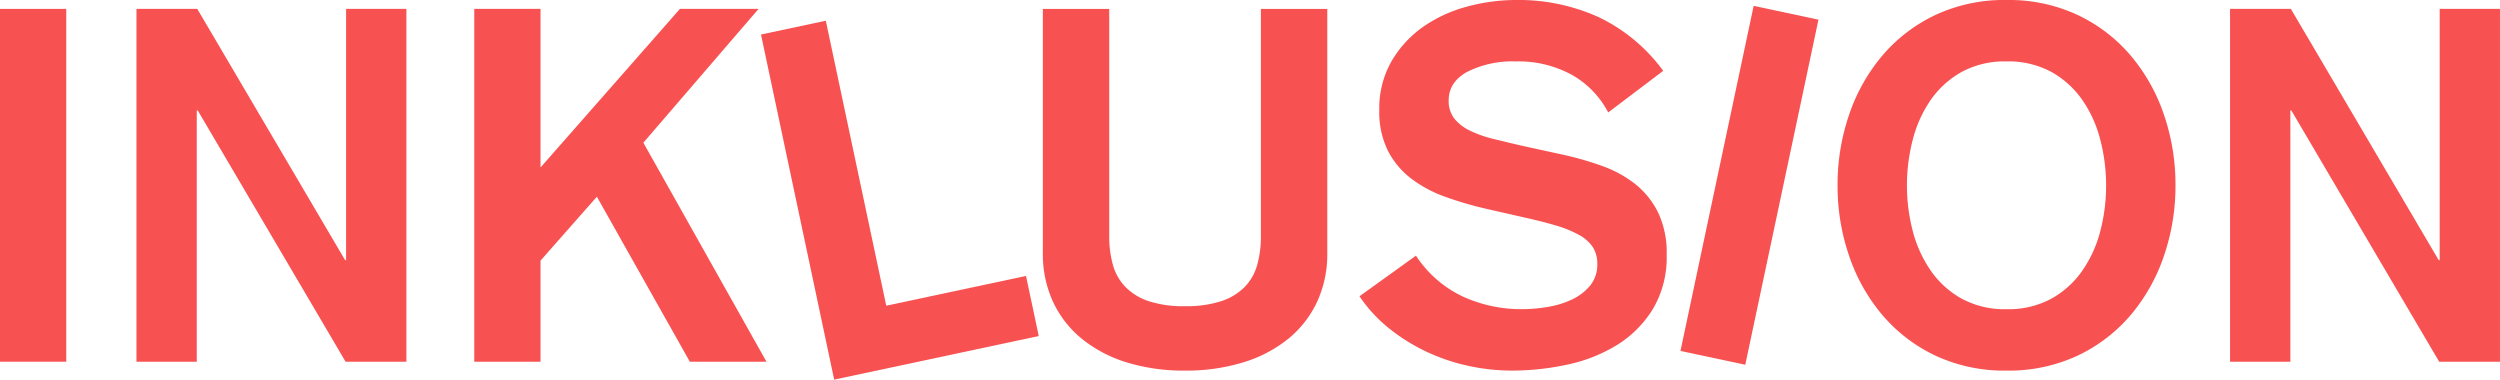
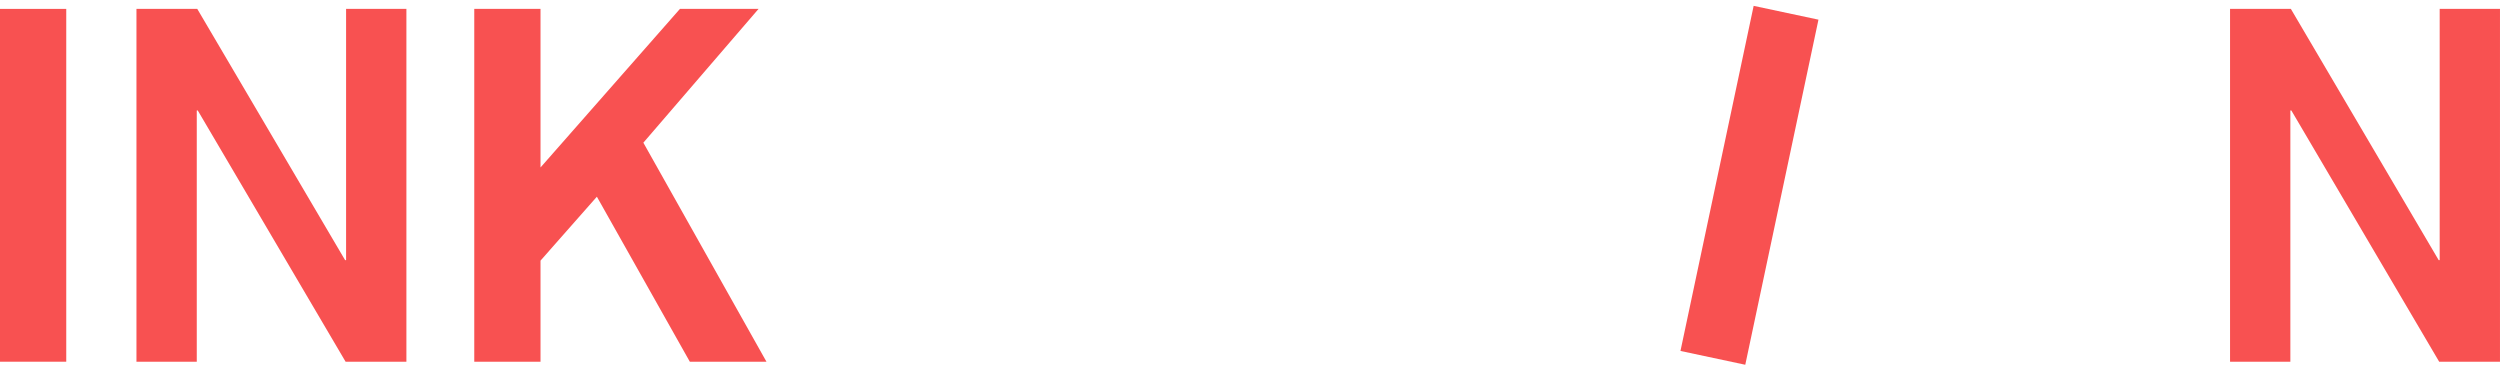
<svg xmlns="http://www.w3.org/2000/svg" width="592.717" height="90" viewBox="0 0 592.717 90">
  <defs>
    <clipPath id="clip-path">
-       <path id="Pfad_22670" data-name="Pfad 22670" d="M0-193.492H592.717v-90H0Z" transform="translate(0 283.492)" fill="none" />
-     </clipPath>
+       </clipPath>
  </defs>
  <g id="Gruppe_47617" data-name="Gruppe 47617" transform="translate(0 283.492)">
    <path id="Pfad_22664" data-name="Pfad 22664" d="M0-193.185H15.707v-83.647H0Z" transform="translate(0 -4.55)" fill="#f85151" />
    <g id="Gruppe_47607" data-name="Gruppe 47607" transform="translate(32.352 -281.382)">
      <path id="Pfad_22665" data-name="Pfad 22665" d="M0,0V83.647H14.3V24.084h.234L49.583,83.647H64V0H49.7V59.563h-.234L14.418,0Z" fill="#f85151" />
    </g>
    <g id="Gruppe_47608" data-name="Gruppe 47608" transform="translate(112.442 -281.382)">
      <path id="Pfad_22666" data-name="Pfad 22666" d="M0,0V83.647H15.707V59.681L29.07,44.526,51.107,83.647H69.276L40.089,31.72,67.4,0H48.763L15.707,37.594V0Z" fill="#f85151" />
    </g>
    <g id="Gruppe_47609" data-name="Gruppe 47609" transform="translate(180.423 -278.581)">
-       <path id="Pfad_22667" data-name="Pfad 22667" d="M0-7.035,17.352,74.781l48.5-10.332L62.83,50.2,29.694,57.259,15.364-10.308Z" transform="translate(0 10.308)" fill="#f85151" />
-     </g>
+       </g>
    <g id="Gruppe_47612" data-name="Gruppe 47612" transform="translate(0 -283.492)" clip-path="url(#clip-path)">
      <g id="Gruppe_47610" data-name="Gruppe 47610" transform="translate(247.259 2.114)">
        <path id="Pfad_22668" data-name="Pfad 22668" d="M-144.956-124.5V-182.41H-160.7v53.8a25.02,25.02,0,0,1-.881,6.93,12.22,12.22,0,0,1-3,5.227,13.81,13.81,0,0,1-5.58,3.348,26.763,26.763,0,0,1-8.516,1.175,26.649,26.649,0,0,1-8.575-1.175,13.845,13.845,0,0,1-5.521-3.348,12.22,12.22,0,0,1-3-5.227,25.021,25.021,0,0,1-.881-6.93v-53.8h-15.74V-124.5a26.926,26.926,0,0,0,2.408,11.511,24.7,24.7,0,0,0,6.872,8.81,31.6,31.6,0,0,0,10.63,5.58,45.922,45.922,0,0,0,13.8,1.938A46.075,46.075,0,0,0-164.925-98.6a31.521,31.521,0,0,0,10.689-5.58,24.705,24.705,0,0,0,6.872-8.81,26.926,26.926,0,0,0,2.408-11.511" transform="translate(212.38 182.41)" fill="#f85151" />
      </g>
      <g id="Gruppe_47611" data-name="Gruppe 47611" transform="translate(322.317 0)">
        <path id="Pfad_22669" data-name="Pfad 22669" d="M-28.789-130.309l-13.391,9.632a34.365,34.365,0,0,0,7.048,7.635,44.2,44.2,0,0,0,8.868,5.521,46.291,46.291,0,0,0,9.926,3.348A48.859,48.859,0,0,0-6-103.057a62.087,62.087,0,0,0,13.038-1.41,37.013,37.013,0,0,0,11.805-4.64,26.033,26.033,0,0,0,8.516-8.516,24,24,0,0,0,3.289-12.921,22.058,22.058,0,0,0-2.056-10.043,19.808,19.808,0,0,0-5.4-6.7,27.546,27.546,0,0,0-7.694-4.229,73.3,73.3,0,0,0-9.045-2.643l-10.219-2.232q-3.524-.822-6.637-1.586a27.557,27.557,0,0,1-5.521-1.938,10.65,10.65,0,0,1-3.759-2.878,6.684,6.684,0,0,1-1.351-4.287q0-4.463,4.522-6.872a23.936,23.936,0,0,1,11.335-2.408,26.553,26.553,0,0,1,13.332,3.172,21.8,21.8,0,0,1,8.634,8.927l13.038-9.867A40.663,40.663,0,0,0,14.5-186.868,45.994,45.994,0,0,0-5.062-190.92a44.24,44.24,0,0,0-11.688,1.586,32.885,32.885,0,0,0-10.4,4.816,25.707,25.707,0,0,0-7.459,8.164,22.432,22.432,0,0,0-2.878,11.511,20.745,20.745,0,0,0,2.056,9.691,19.542,19.542,0,0,0,5.521,6.578,29.933,29.933,0,0,0,7.988,4.287,83.077,83.077,0,0,0,9.573,2.819l9.28,2.114q4.229.94,7.4,1.879a27.176,27.176,0,0,1,5.4,2.173,9.467,9.467,0,0,1,3.348,2.878,7.16,7.16,0,0,1,1.116,4.111,7.74,7.74,0,0,1-1.7,5.11,12.426,12.426,0,0,1-4.287,3.289,21.507,21.507,0,0,1-5.756,1.762,36.514,36.514,0,0,1-5.991.529,33.221,33.221,0,0,1-14.272-3.054,27.125,27.125,0,0,1-10.983-9.632" transform="translate(42.18 190.92)" fill="#f85151" />
      </g>
    </g>
    <g id="Gruppe_47613" data-name="Gruppe 47613" transform="translate(398.417 -282.103)">
      <path id="Pfad_22671" data-name="Pfad 22671" d="M-37.42,0-54.772,81.816l15.364,3.273L-22.056,3.273Z" transform="translate(54.772)" fill="#f85151" />
    </g>
    <g id="Gruppe_47615" data-name="Gruppe 47615" transform="translate(0 -283.492)" clip-path="url(#clip-path)">
      <g id="Gruppe_47614" data-name="Gruppe 47614" transform="translate(435.669 0)">
        <path id="Pfad_22672" data-name="Pfad 22672" d="M-172.23-94.449a51.057,51.057,0,0,0-2.76-16.8,42.983,42.983,0,0,0-7.929-14.037,37.549,37.549,0,0,0-12.569-9.573,38.6,38.6,0,0,0-16.8-3.524,38.6,38.6,0,0,0-16.8,3.524,37.549,37.549,0,0,0-12.569,9.573,42.983,42.983,0,0,0-7.929,14.037,51.056,51.056,0,0,0-2.76,16.8,51.056,51.056,0,0,0,2.76,16.8,42.983,42.983,0,0,0,7.929,14.037,37.549,37.549,0,0,0,12.569,9.573,38.6,38.6,0,0,0,16.8,3.524,38.6,38.6,0,0,0,16.8-3.524,37.549,37.549,0,0,0,12.569-9.573,42.983,42.983,0,0,0,7.929-14.037,51.057,51.057,0,0,0,2.76-16.8m-16.445,0A42.778,42.778,0,0,1-190.026-83.7a29.3,29.3,0,0,1-4.229,9.4,21.9,21.9,0,0,1-7.341,6.7,21.373,21.373,0,0,1-10.689,2.525,21.373,21.373,0,0,1-10.689-2.525,21.9,21.9,0,0,1-7.341-6.7,29.3,29.3,0,0,1-4.229-9.4A42.778,42.778,0,0,1-235.9-94.449a43,43,0,0,1,1.351-10.689,29.232,29.232,0,0,1,4.229-9.456,21.9,21.9,0,0,1,7.341-6.7,21.373,21.373,0,0,1,10.689-2.525,21.373,21.373,0,0,1,10.689,2.525,21.9,21.9,0,0,1,7.341,6.7,29.233,29.233,0,0,1,4.229,9.456,43,43,0,0,1,1.351,10.689" transform="translate(252.34 138.38)" fill="#f85151" />
      </g>
    </g>
    <g id="Gruppe_47616" data-name="Gruppe 47616" transform="translate(528.715 -281.382)">
      <path id="Pfad_22674" data-name="Pfad 22674" d="M-107.179,0V59.564h-.234L-142.462,0H-156.88V83.647h14.3V24.084h.234L-107.3,83.647h14.418V0Z" transform="translate(156.88)" fill="#f85151" />
    </g>
  </g>
</svg>